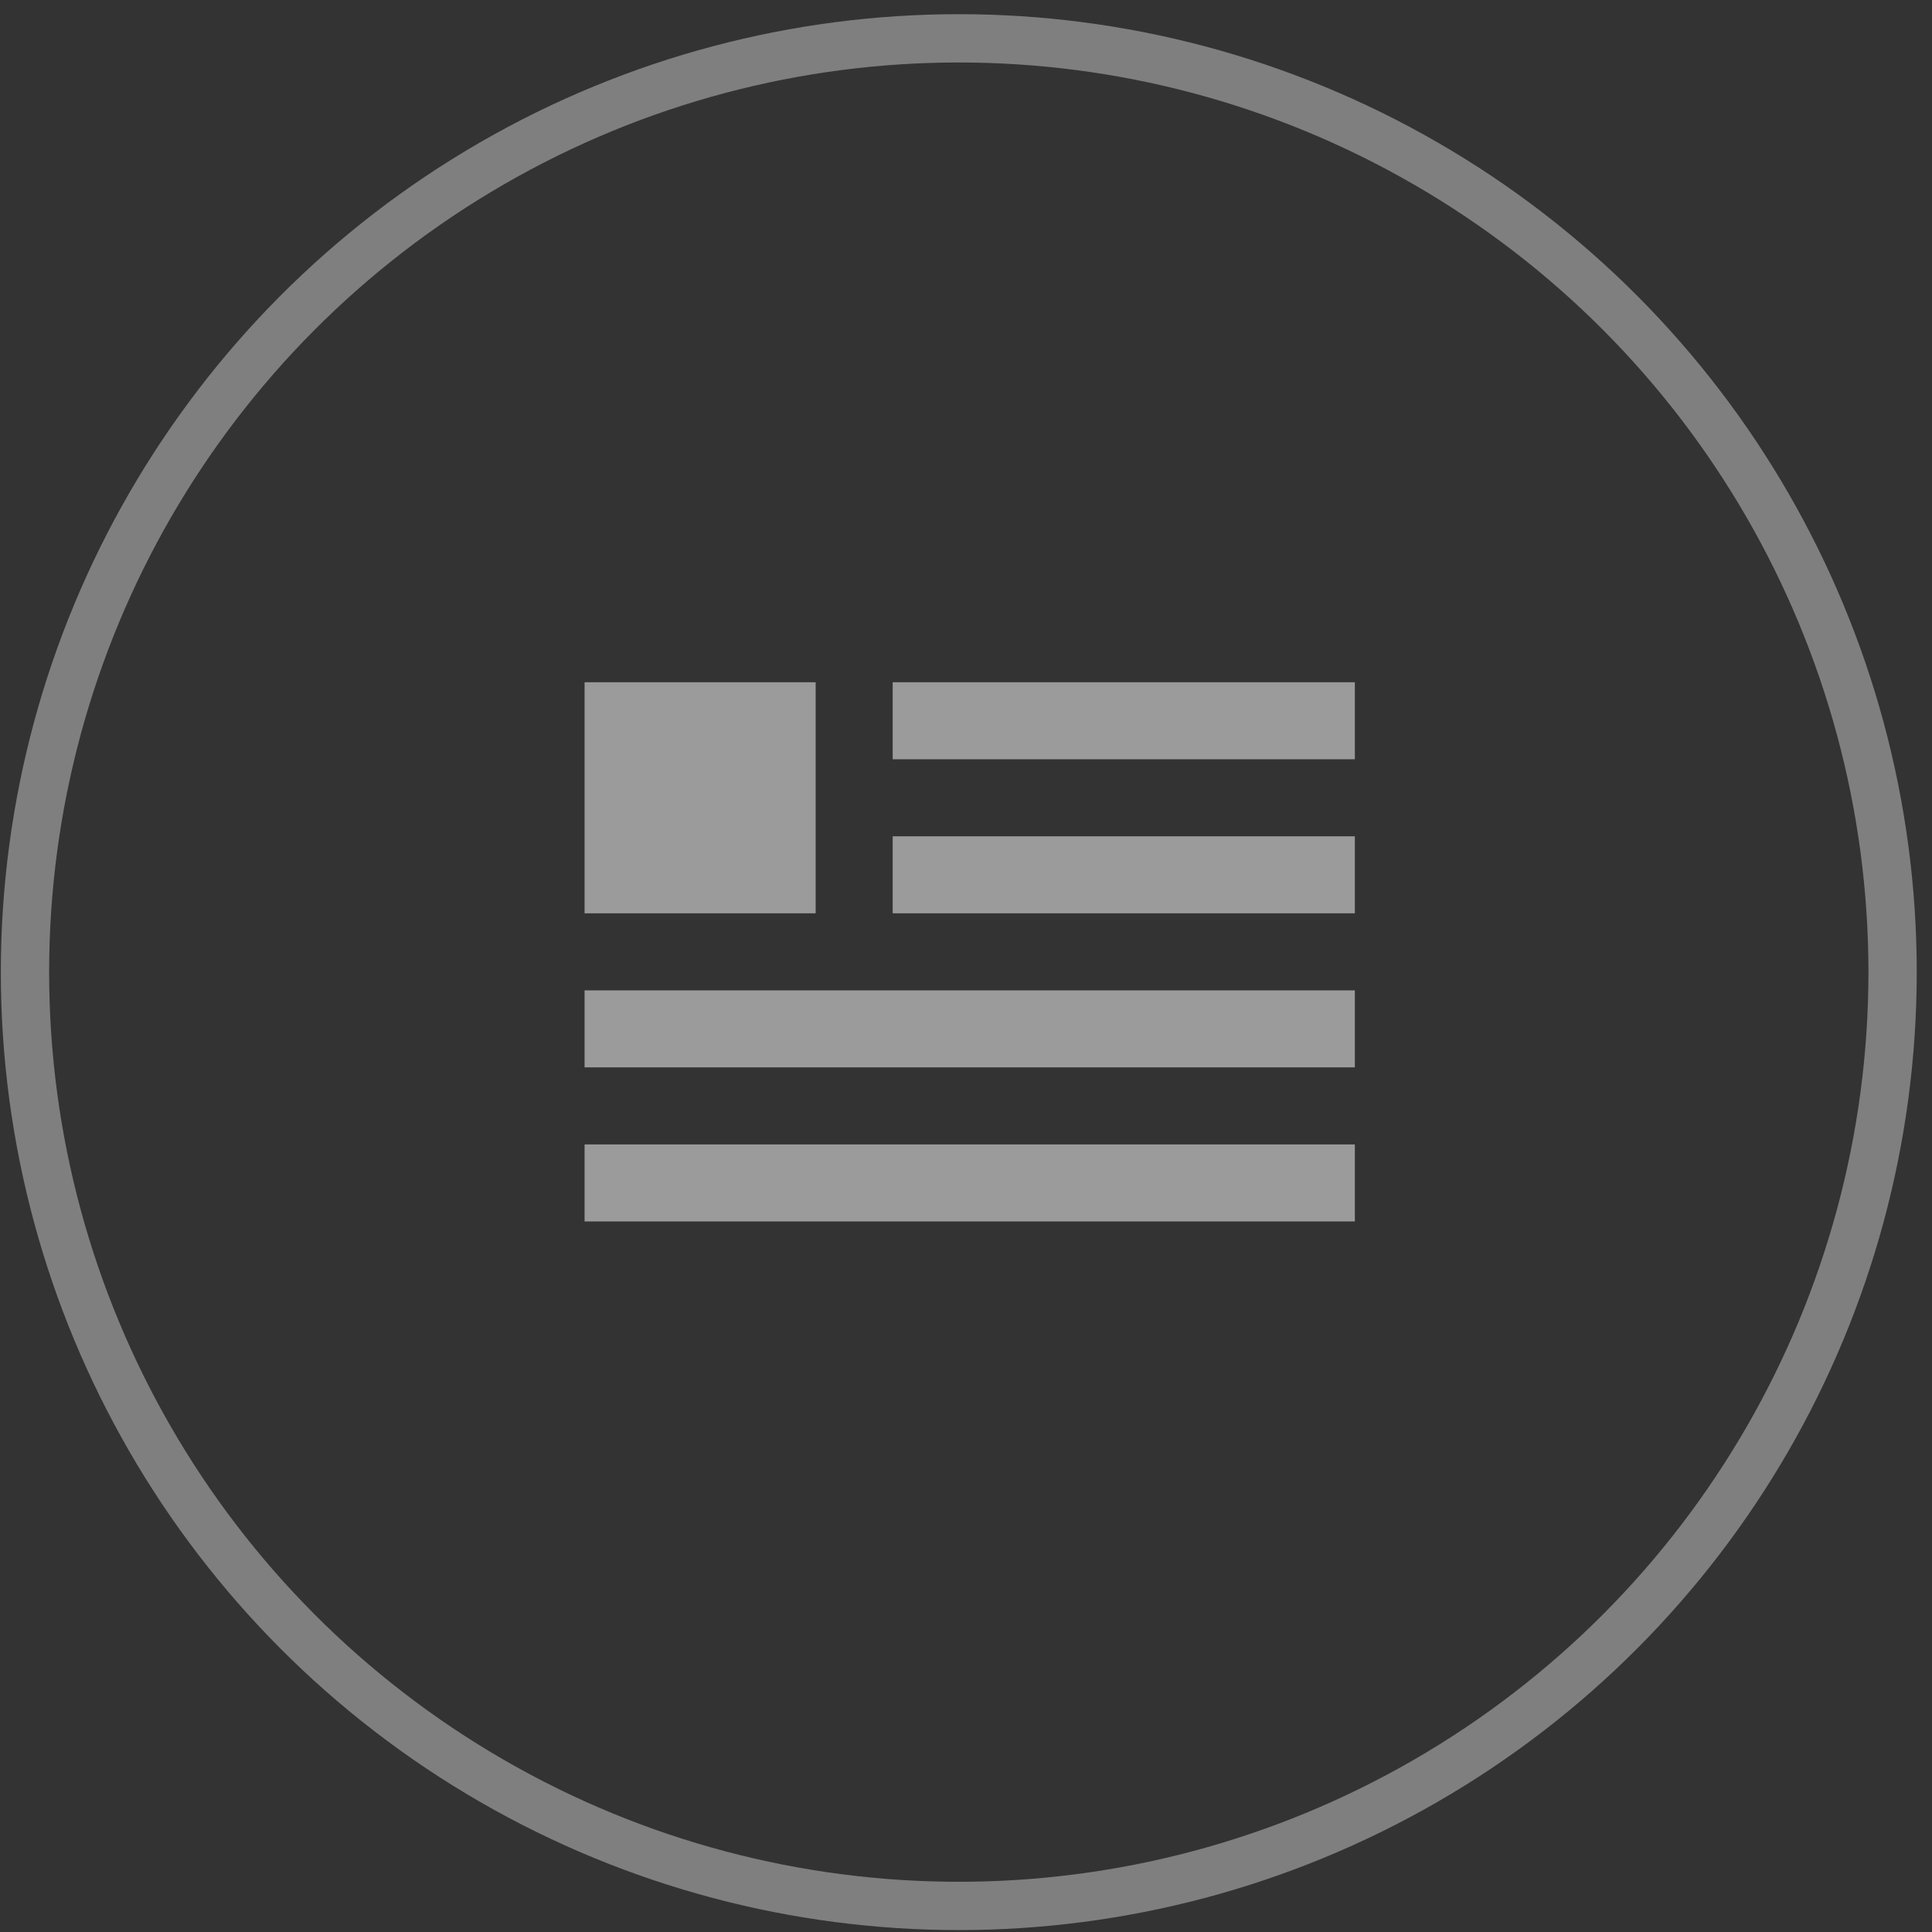
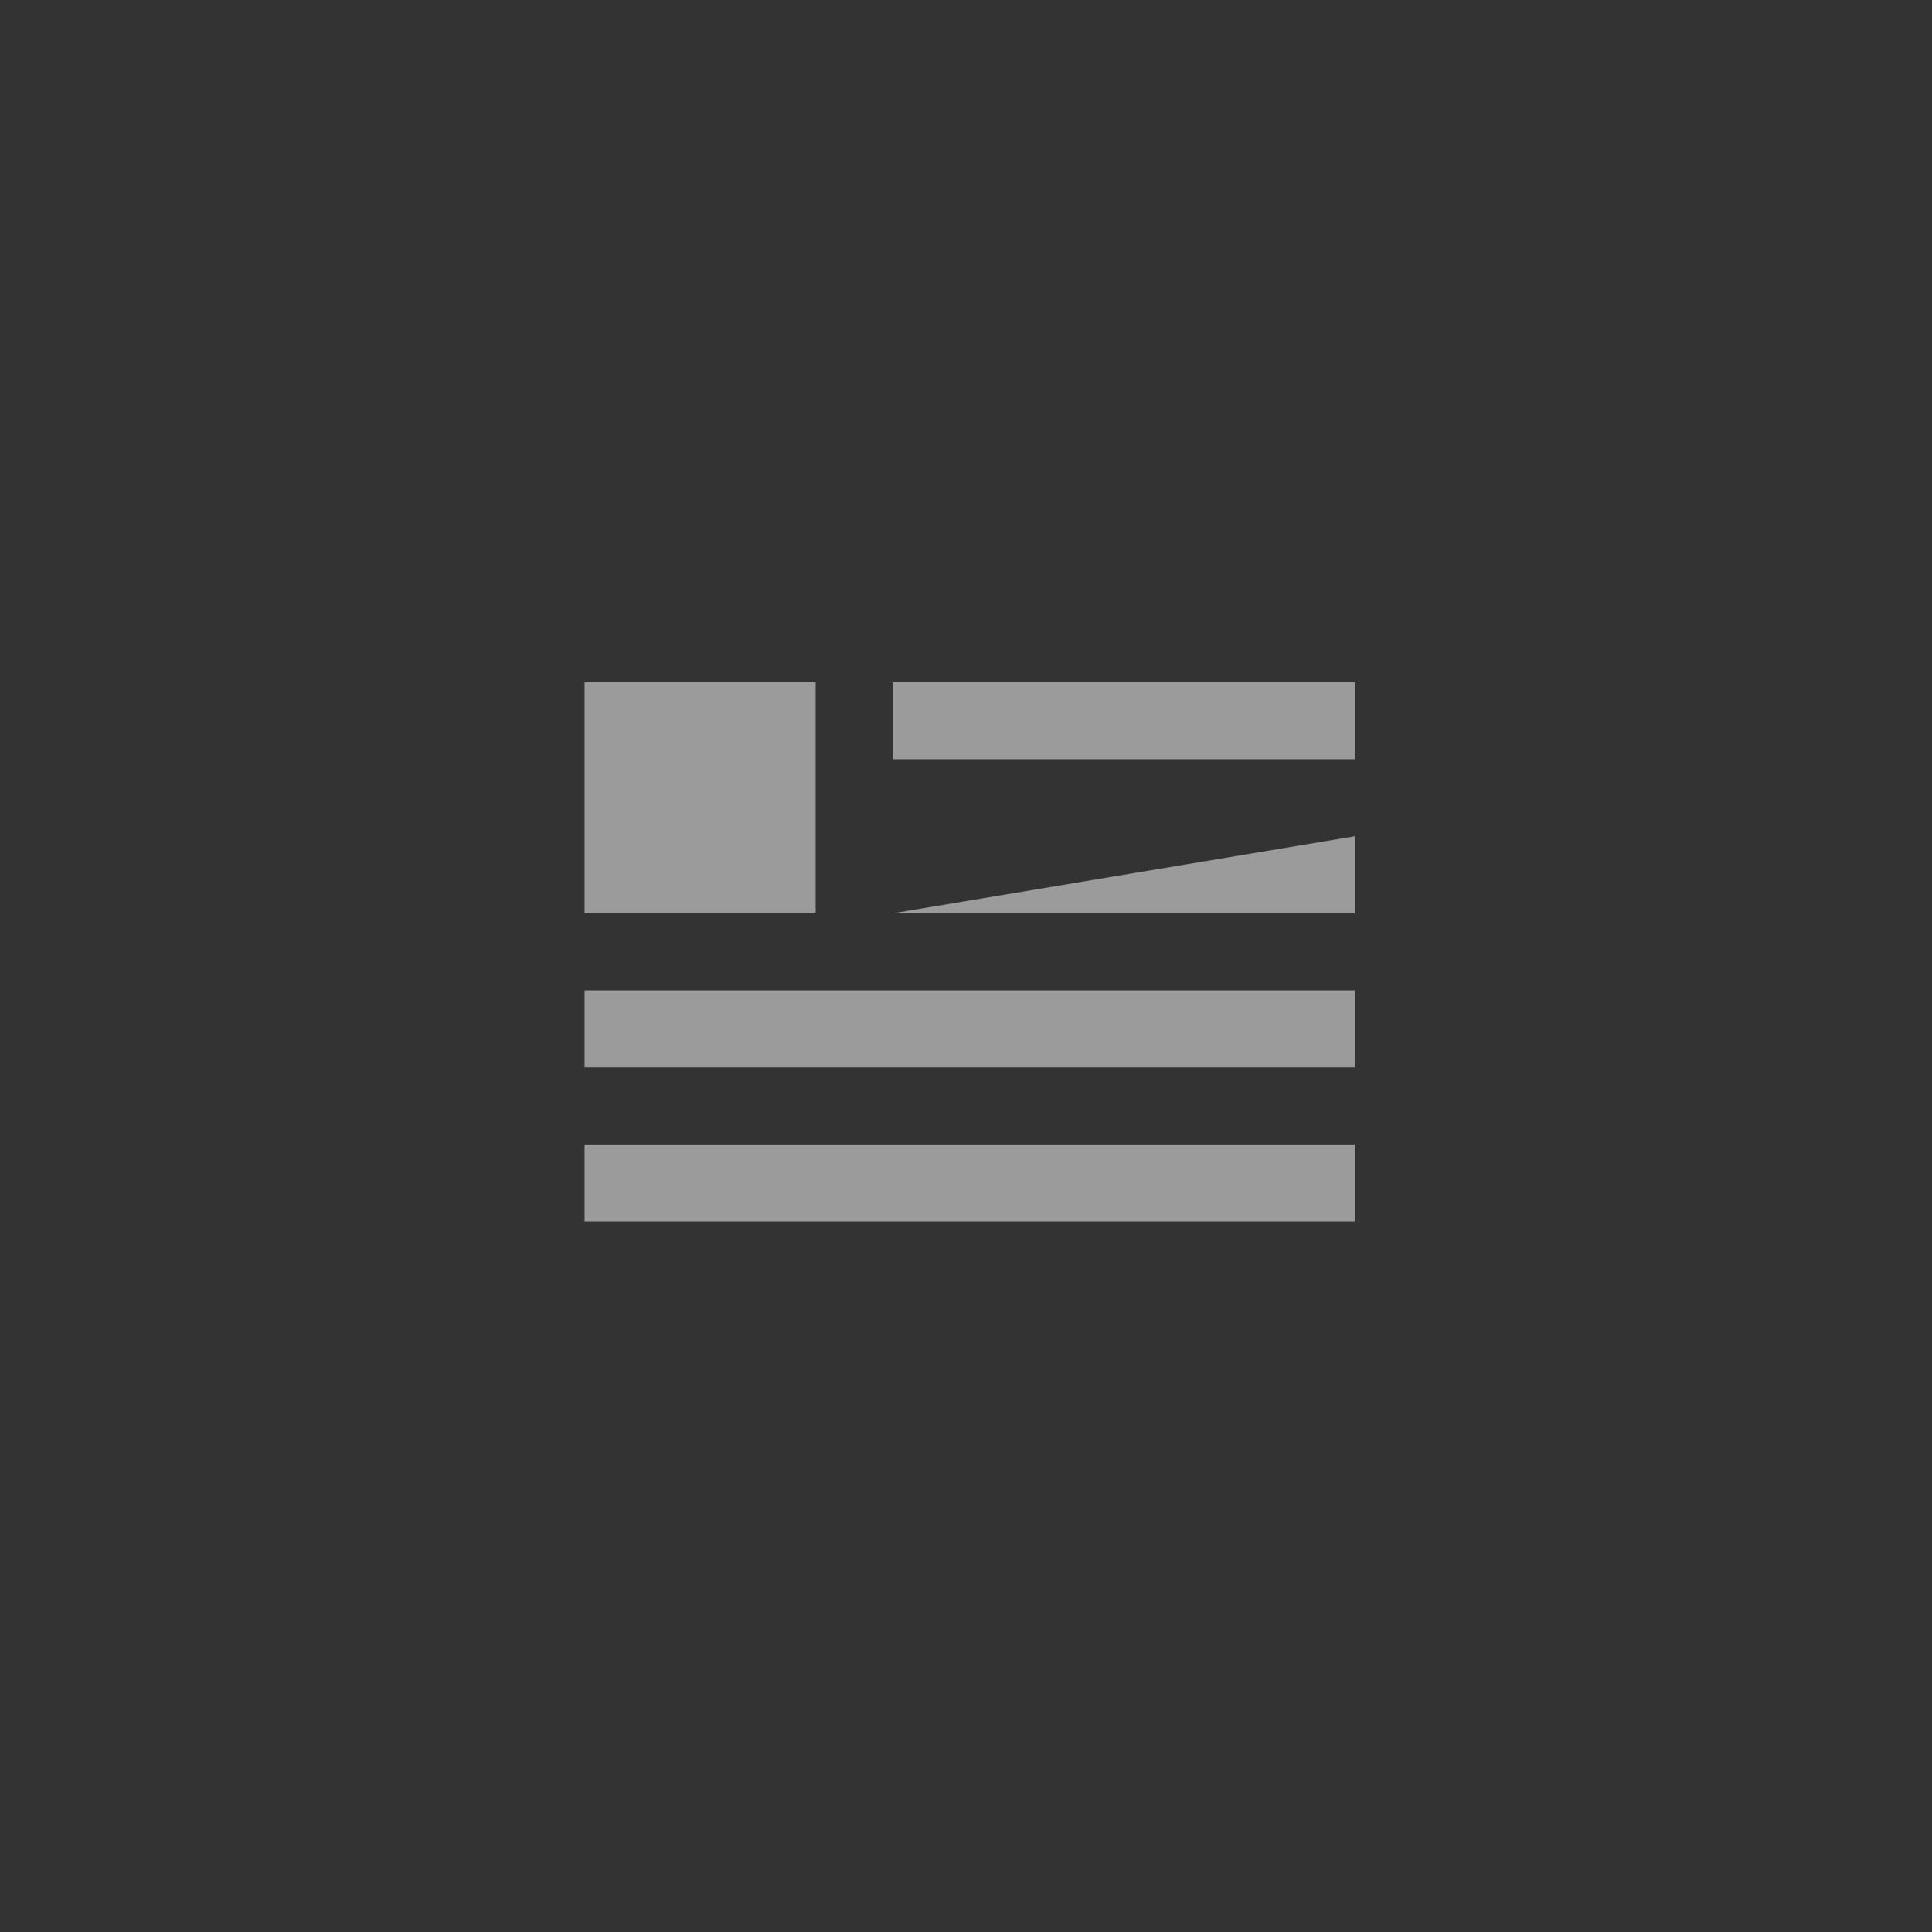
<svg xmlns="http://www.w3.org/2000/svg" width="120" height="120" viewBox="0 0 120 120">
  <rect x="0" y="0" width="120" height="120" fill="#333333" stroke="none" />
  <g fill="none" fill-rule="evenodd" transform="translate(1 2)">
-     <circle cx="58.552" cy="58.381" r="58" stroke="#FFF" stroke-width="3" opacity=".374" />
-     <path fill="#9B9B9B" d="M35.309,54.728 L49.662,54.728 L49.662,40.375 L35.309,40.375 L35.309,54.728 Z M54.446,45.159 L83.153,45.159 L83.153,40.375 L54.446,40.375 L54.446,45.159 Z M54.446,54.728 L83.153,54.728 L83.153,49.944 L54.446,49.944 L54.446,54.728 Z M35.309,64.297 L83.153,64.297 L83.153,59.513 L35.309,59.513 L35.309,64.297 Z M35.309,73.866 L83.153,73.866 L83.153,69.082 L35.309,69.082 L35.309,73.866 Z" />
+     <path fill="#9B9B9B" d="M35.309,54.728 L49.662,54.728 L49.662,40.375 L35.309,40.375 L35.309,54.728 Z M54.446,45.159 L83.153,45.159 L83.153,40.375 L54.446,40.375 L54.446,45.159 Z M54.446,54.728 L83.153,54.728 L83.153,49.944 L54.446,54.728 Z M35.309,64.297 L83.153,64.297 L83.153,59.513 L35.309,59.513 L35.309,64.297 Z M35.309,73.866 L83.153,73.866 L83.153,69.082 L35.309,69.082 L35.309,73.866 Z" />
  </g>
</svg>